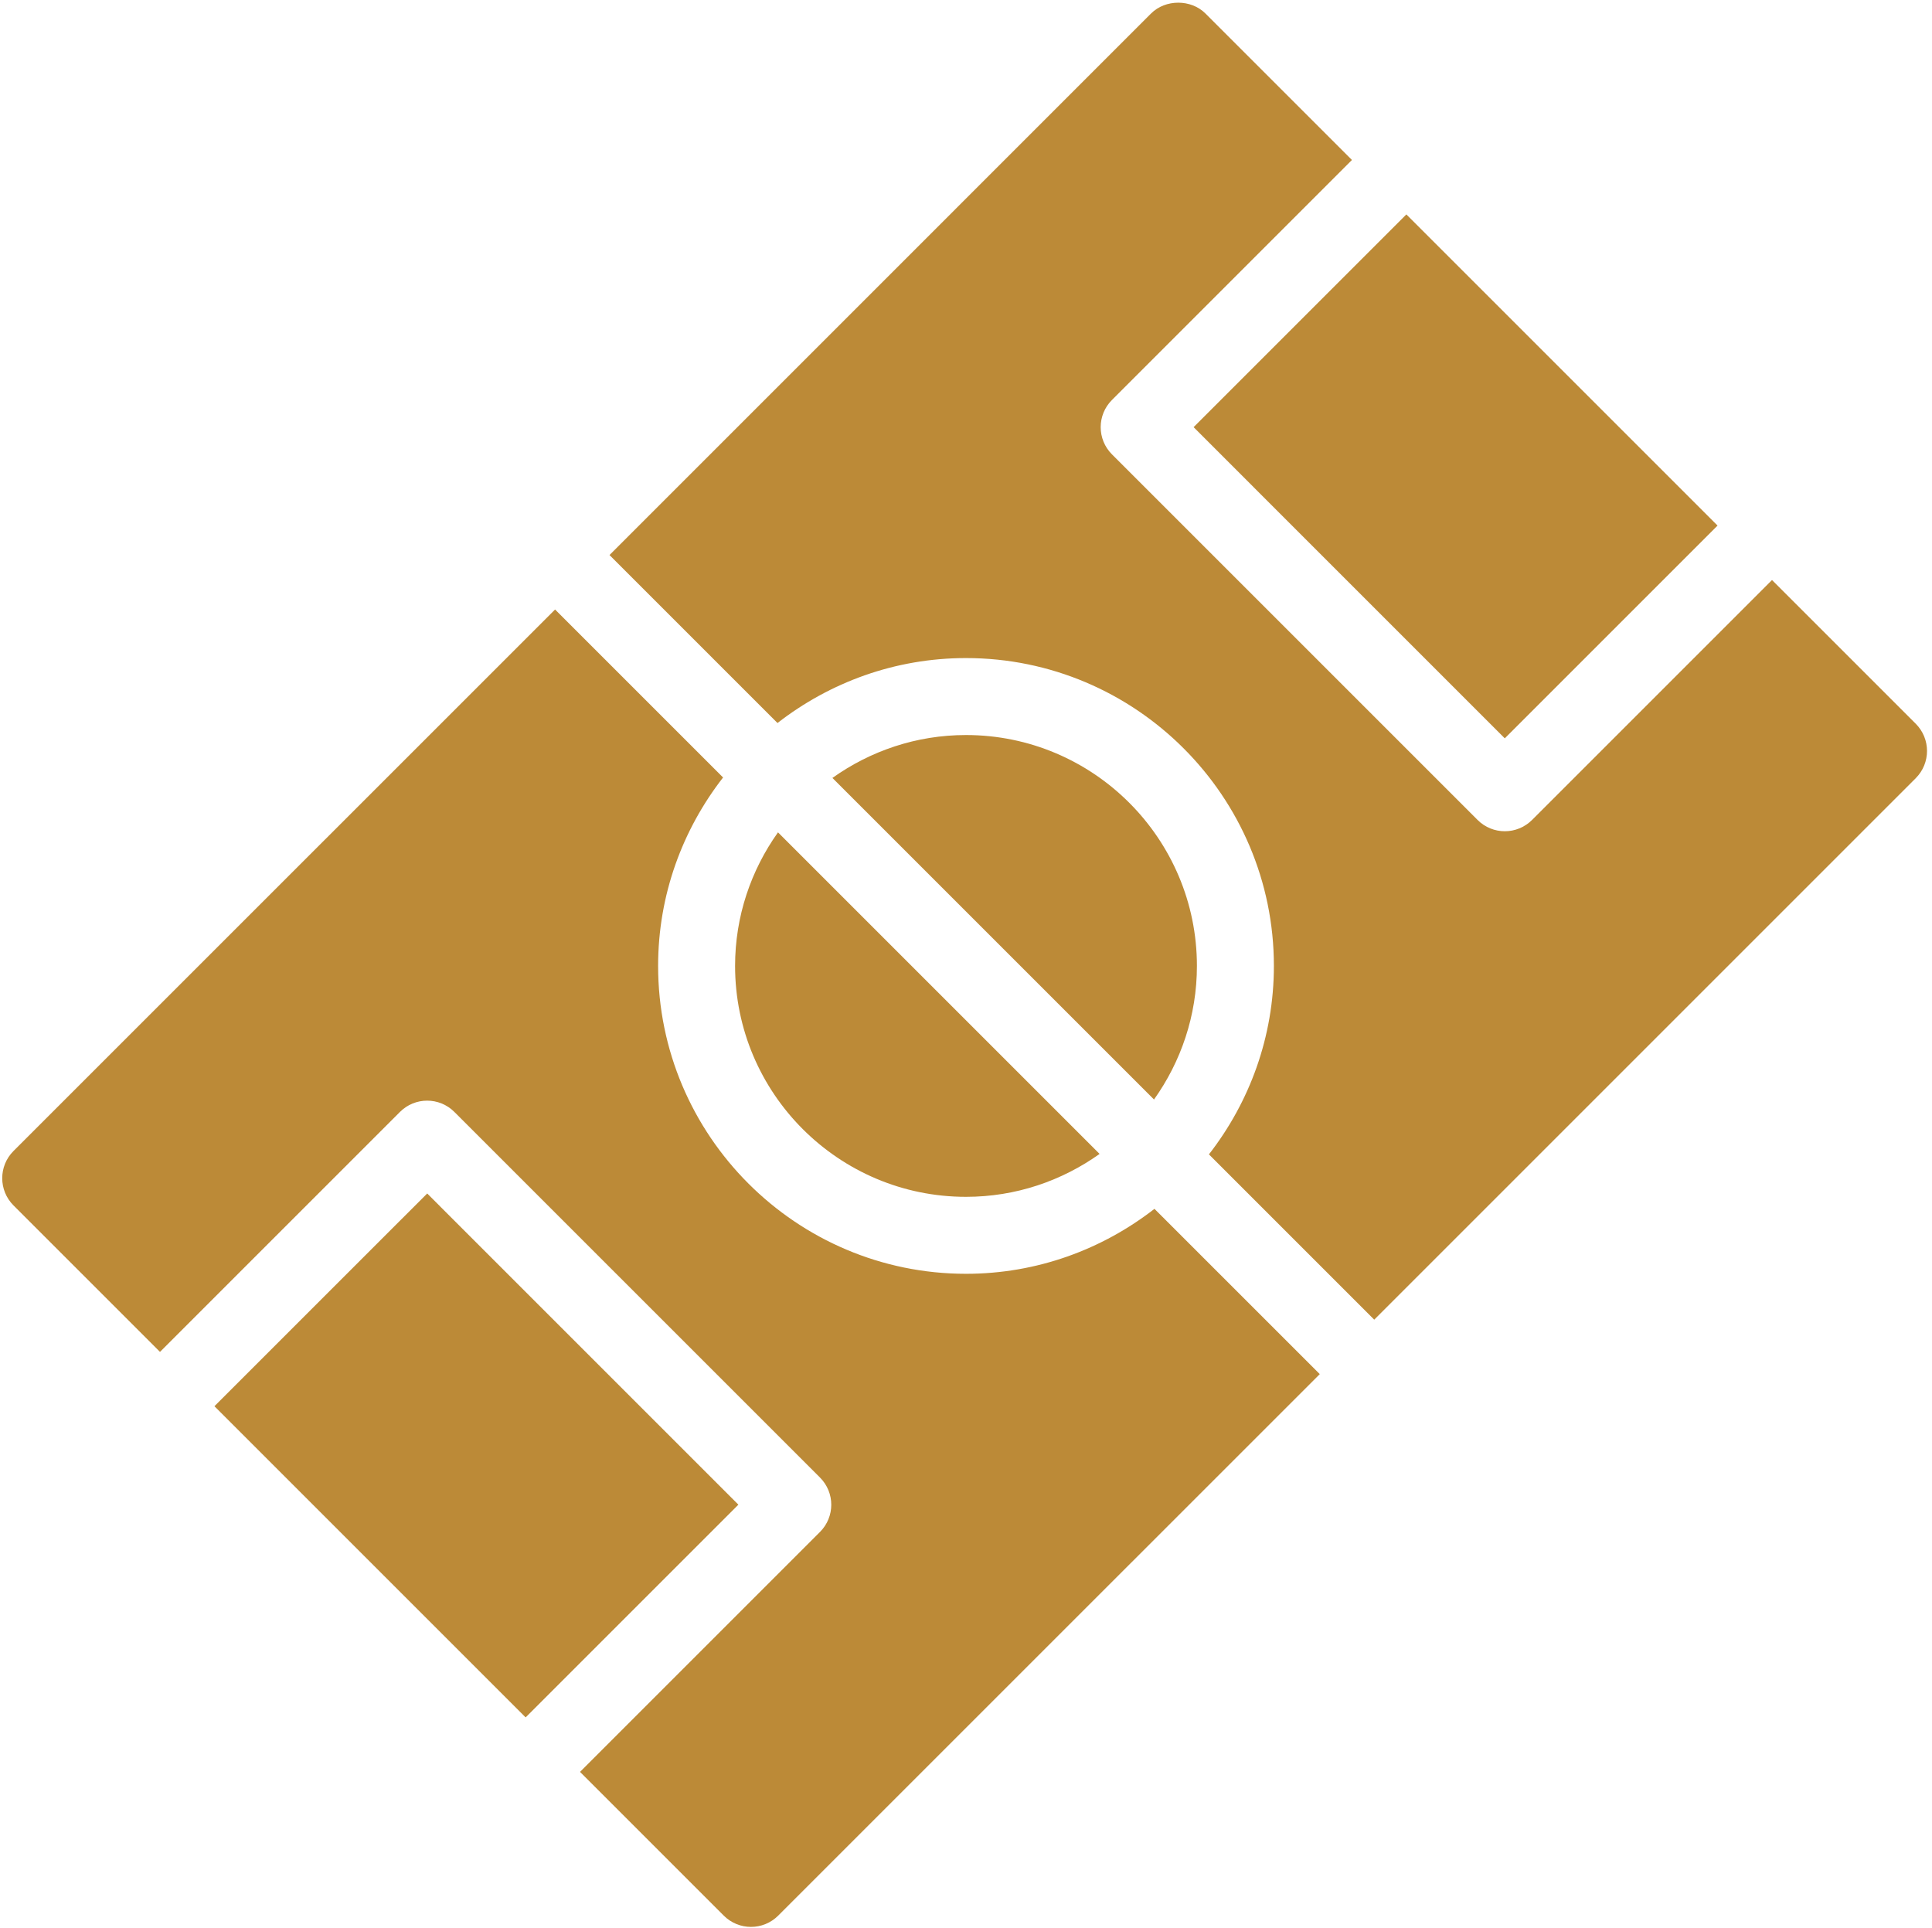
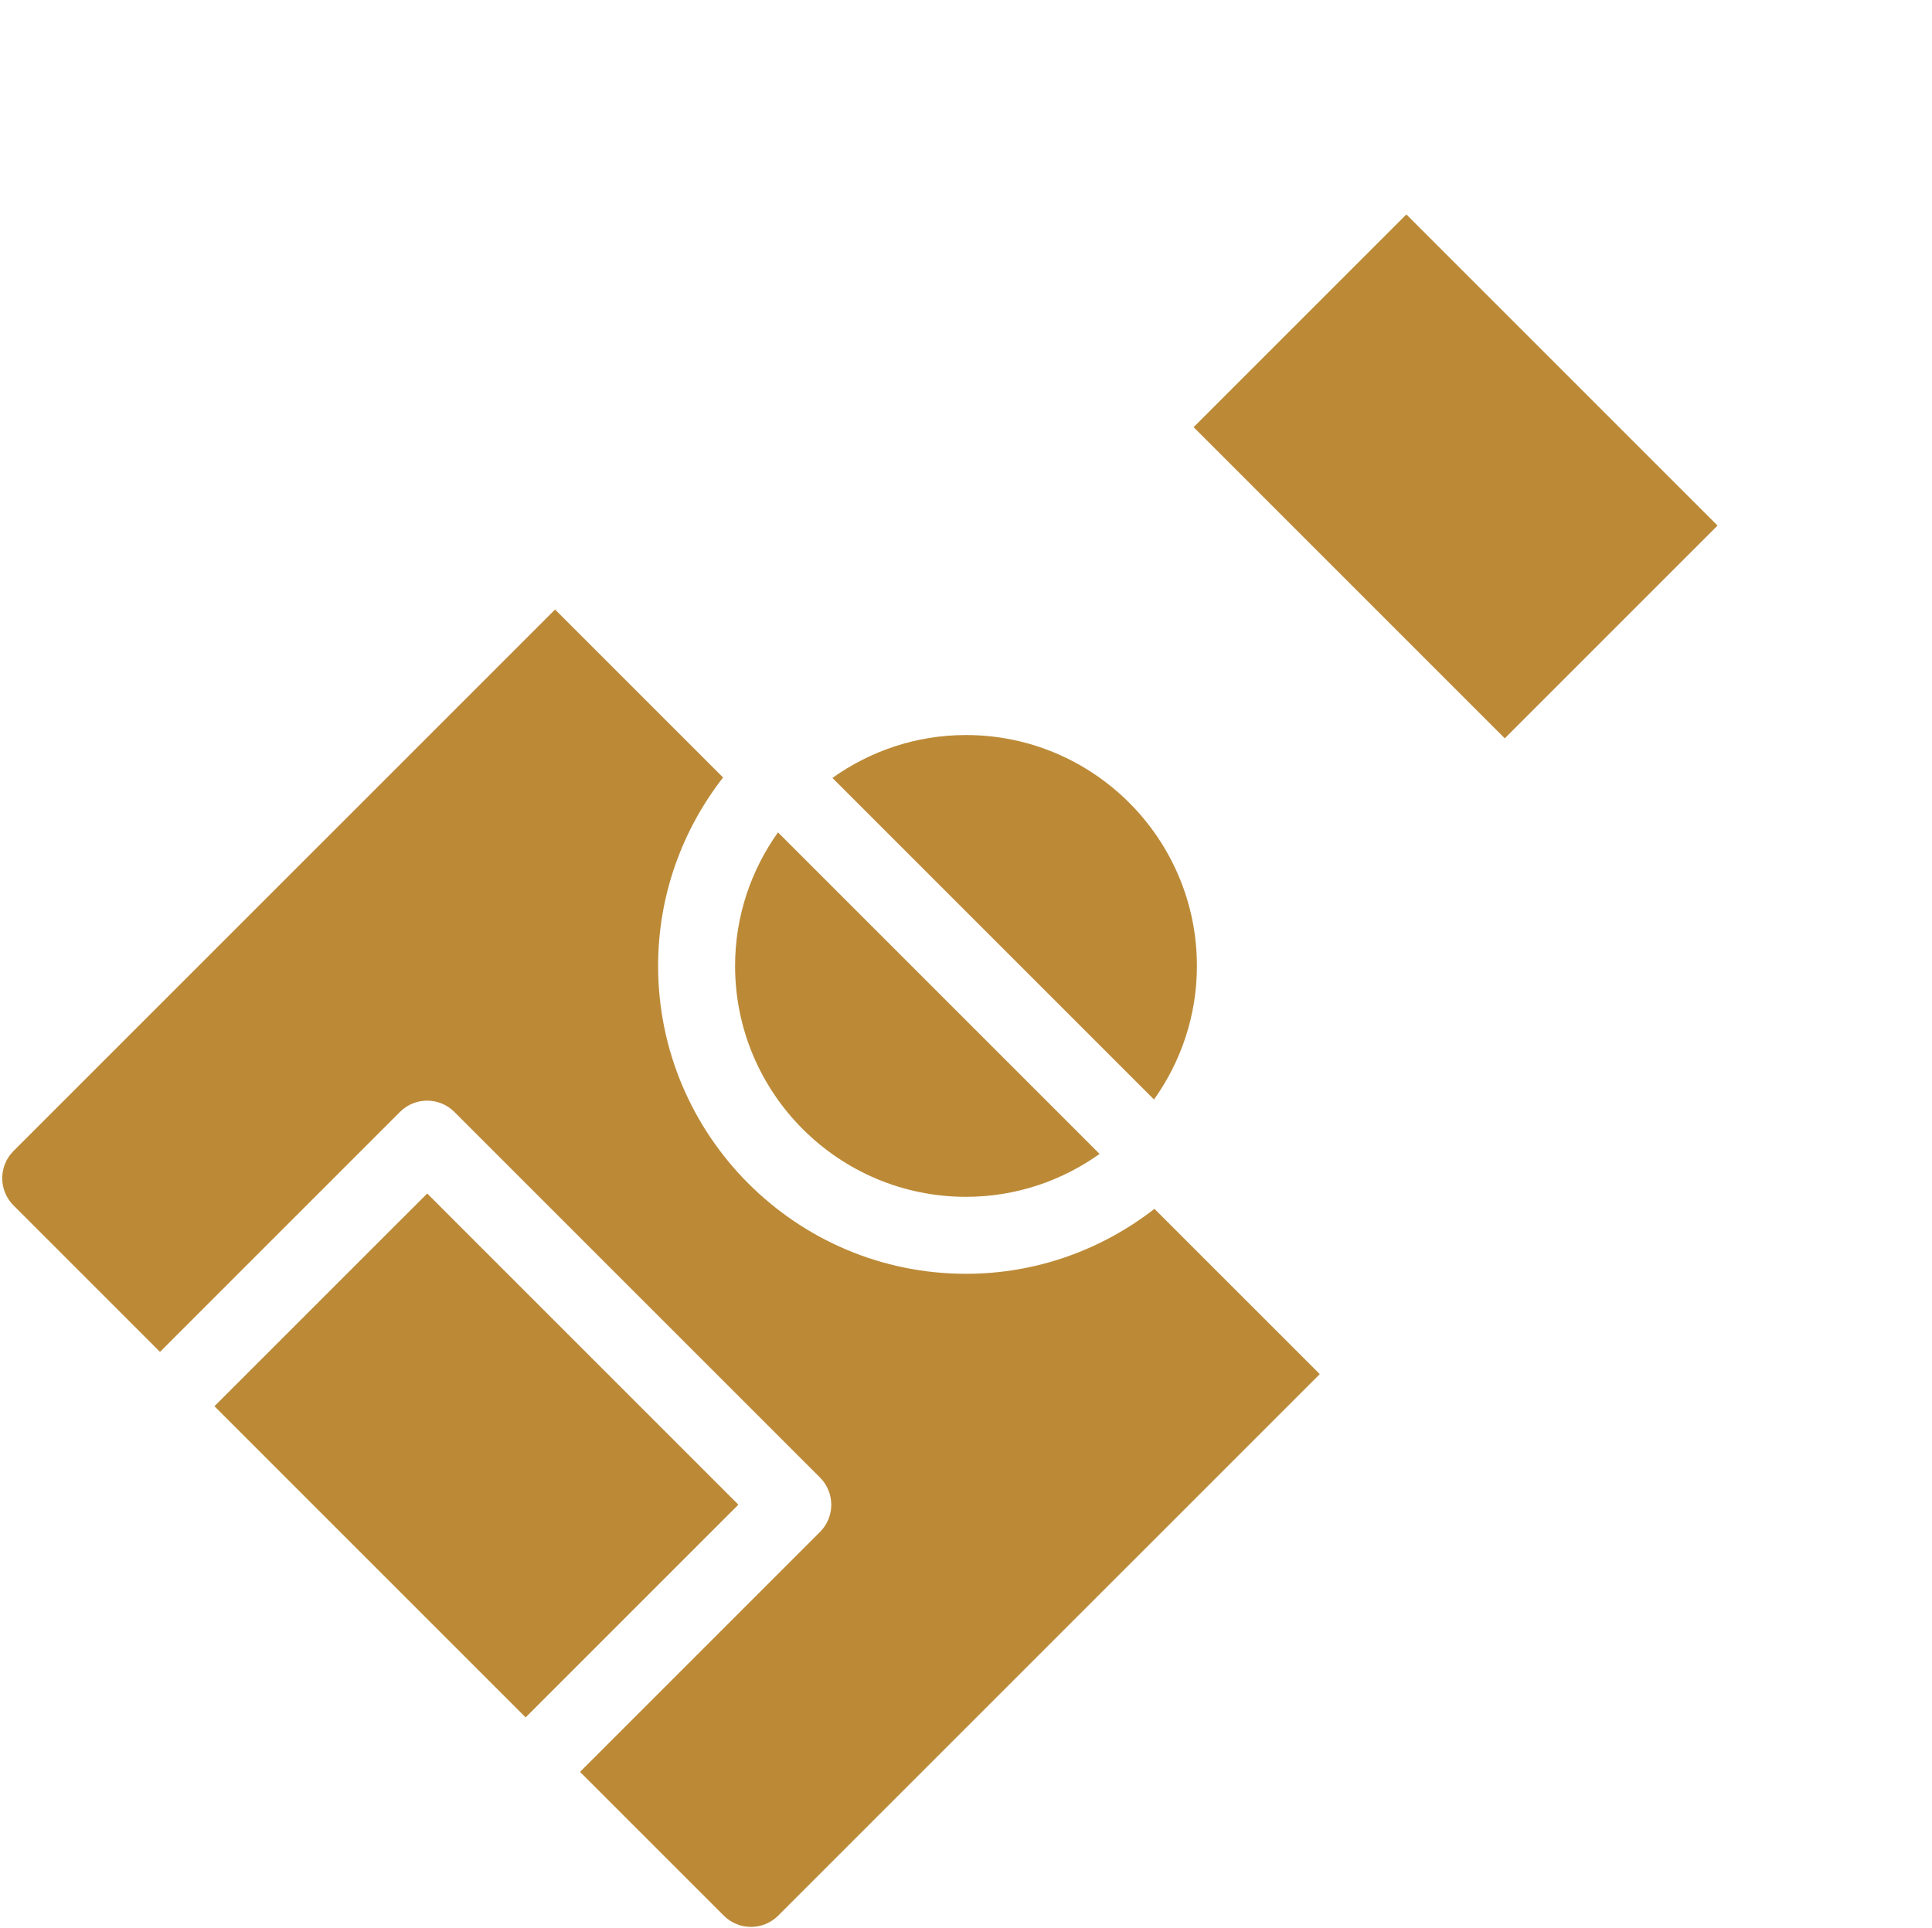
<svg xmlns="http://www.w3.org/2000/svg" fill="#bc8a37" height="50.1" preserveAspectRatio="xMidYMid meet" version="1" viewBox="-0.1 -0.1 50.2 50.1" width="50.2" zoomAndPan="magnify">
  <g id="change1_1">
    <path d="M6.561 33.812H17.996V41.63H6.561z" fill="inherit" transform="rotate(45.001 12.28 37.721)" />
    <path d="M29.897,31.312C28.543,32.365,26.846,33,25,33c-4.411,0-8-3.589-8-8c0-1.846,0.634-3.542,1.688-4.897l-4.365-4.365 L0.251,29.809c-0.391,0.391-0.391,1.023,0,1.414l3.806,3.806l6.235-6.235c0.391-0.391,1.023-0.391,1.414,0l9.5,9.5 c0.391,0.391,0.391,1.023,0,1.414l-6.235,6.235l3.735,3.735c0.195,0.195,0.451,0.293,0.707,0.293s0.512-0.098,0.707-0.293 l14.072-14.071L29.897,31.312z" fill="inherit" />
    <path d="M32.004 8.37H43.439V16.188H32.004z" fill="inherit" transform="rotate(-134.999 37.721 12.279)" />
    <path d="M25,31c1.294,0,2.49-0.416,3.471-1.115l-8.356-8.356C19.416,22.51,19,23.706,19,25C19,28.309,21.691,31,25,31z" fill="inherit" />
-     <path d="M49.678,18.707l-3.735-3.735l-6.235,6.235C39.512,21.402,39.256,21.5,39,21.5s-0.512-0.098-0.707-0.293l-9.5-9.5 c-0.391-0.391-0.391-1.023,0-1.414l6.235-6.236l-3.806-3.806c-0.375-0.375-1.039-0.375-1.414,0L15.737,14.323l4.365,4.365 C21.458,17.634,23.154,17,25,17c4.411,0,8,3.589,8,8c0,1.846-0.635,3.543-1.688,4.897l4.295,4.295l14.071-14.071 C50.068,19.73,50.068,19.098,49.678,18.707z" fill="inherit" />
    <path d="M25,19c-1.294,0-2.49,0.416-3.471,1.115l8.356,8.356C30.584,27.49,31,26.294,31,25C31,21.691,28.309,19,25,19z" fill="inherit" />
  </g>
</svg>